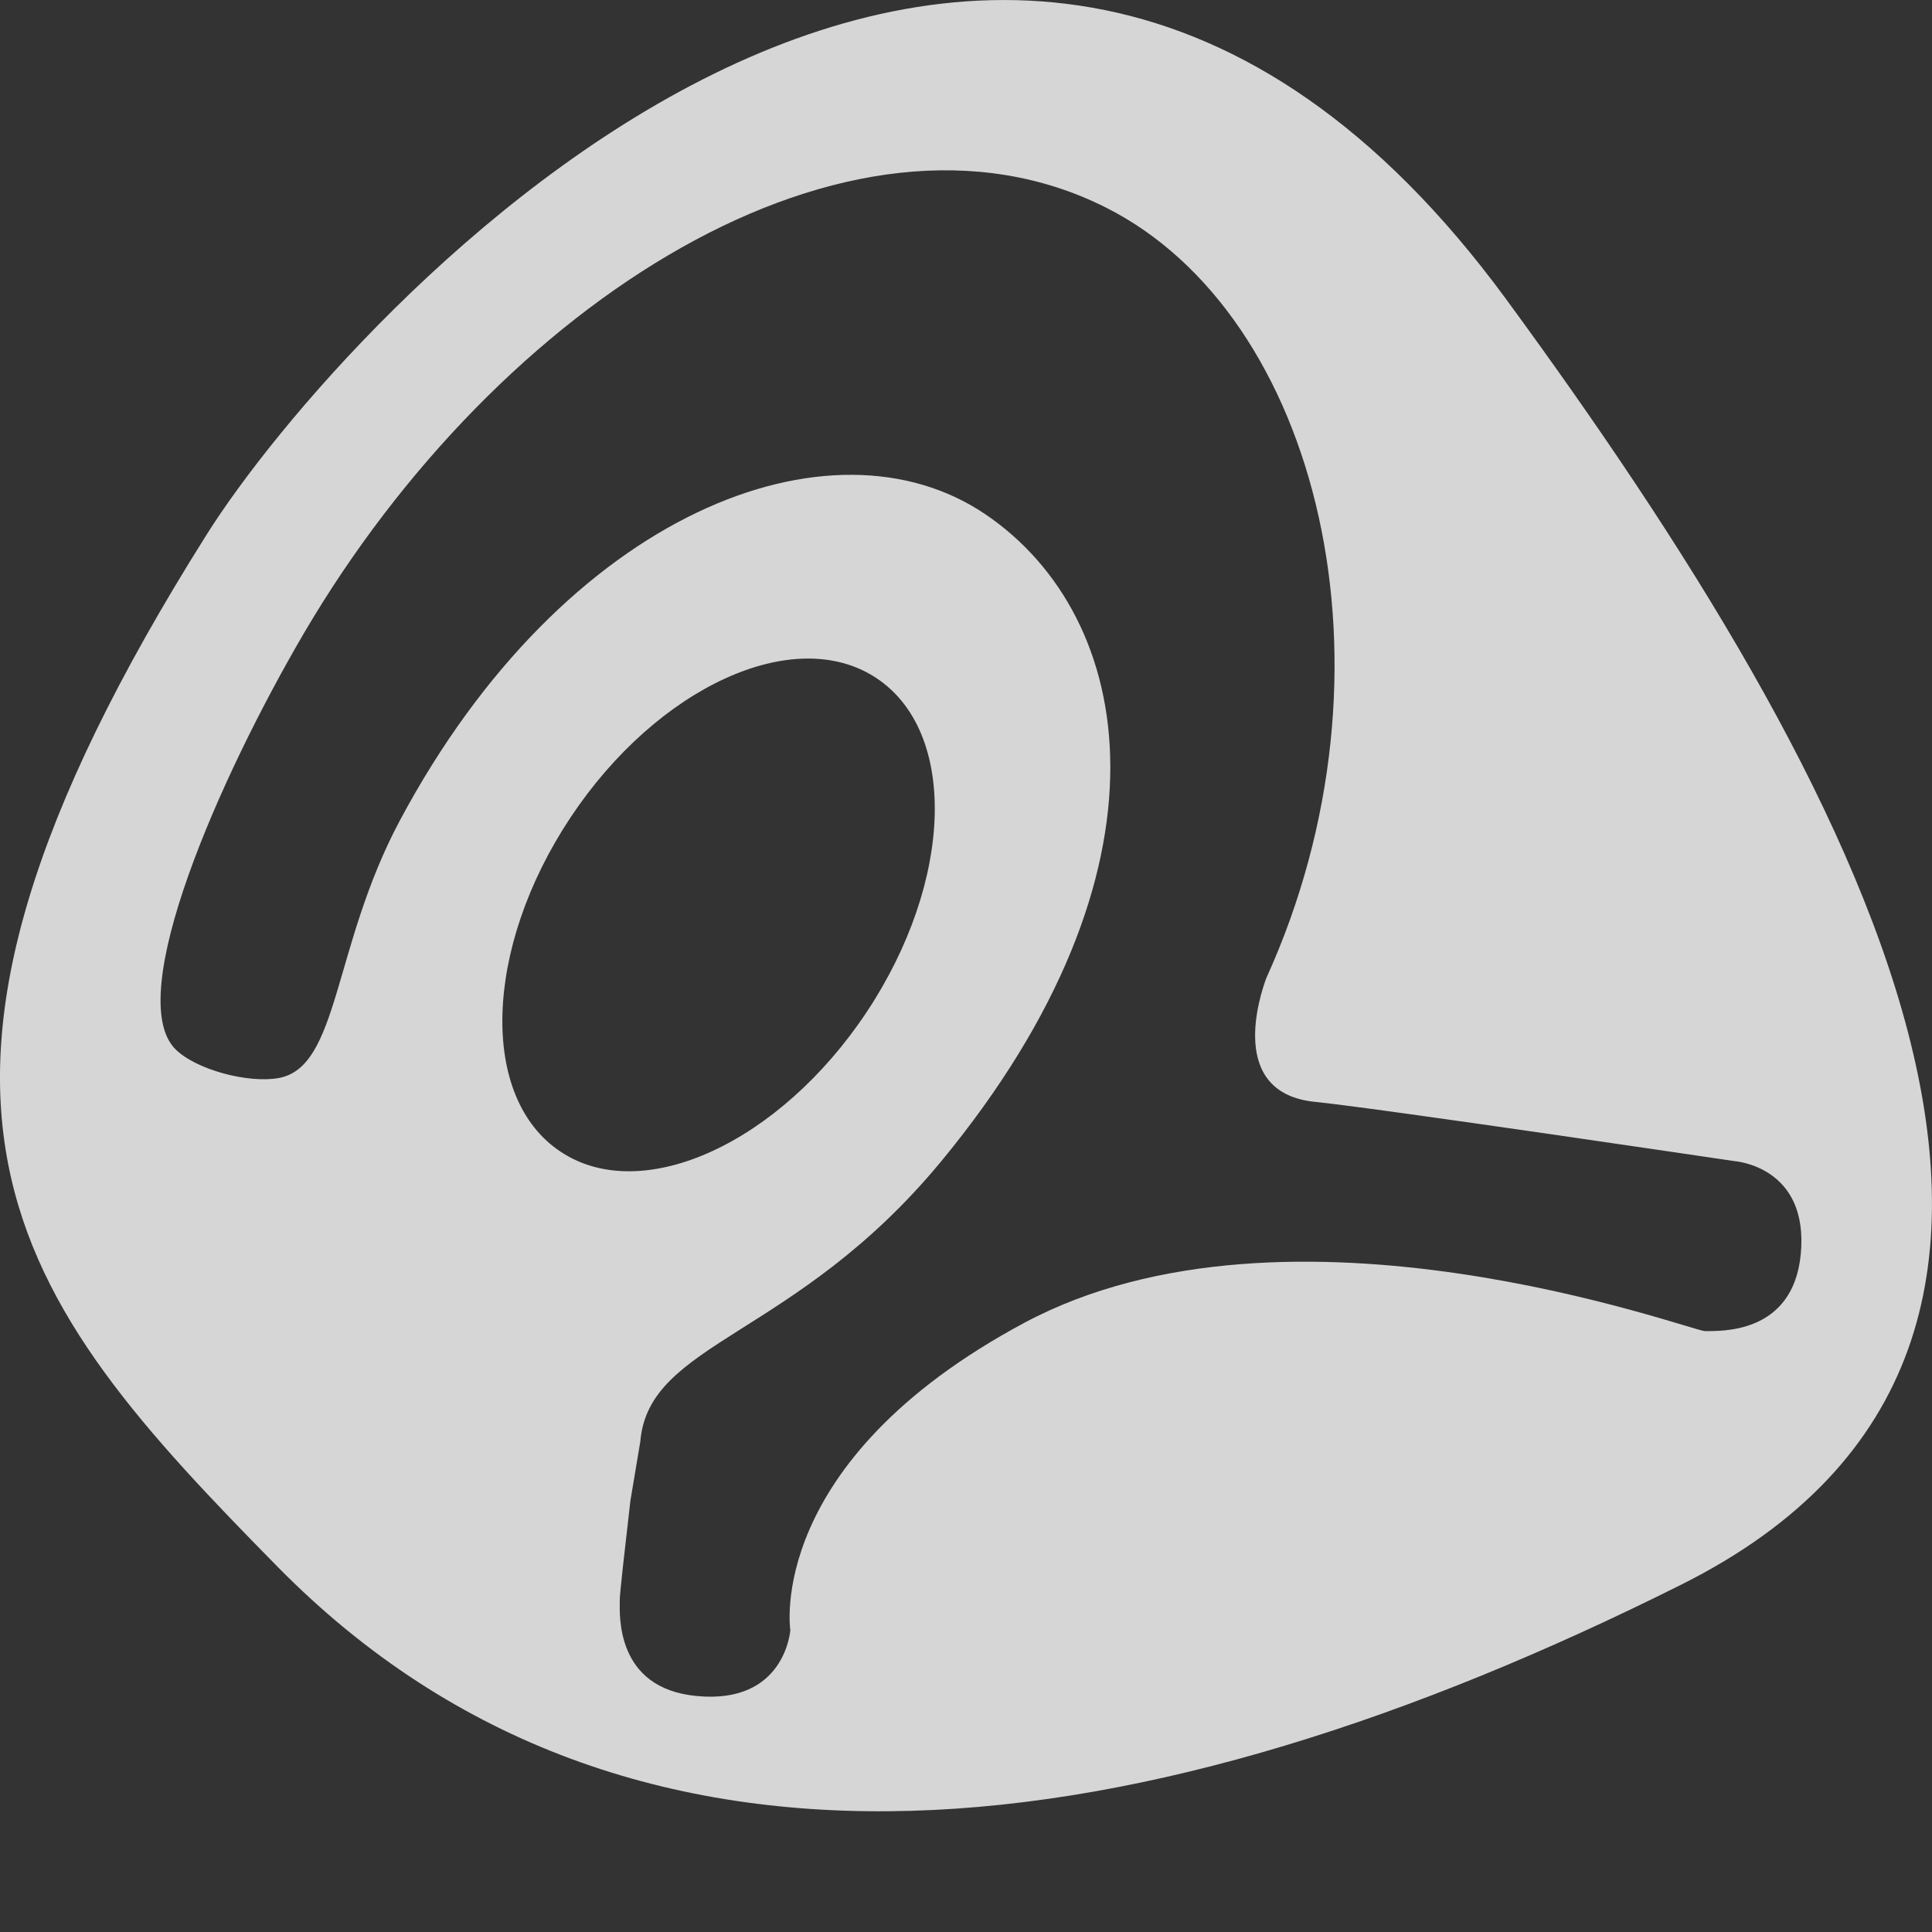
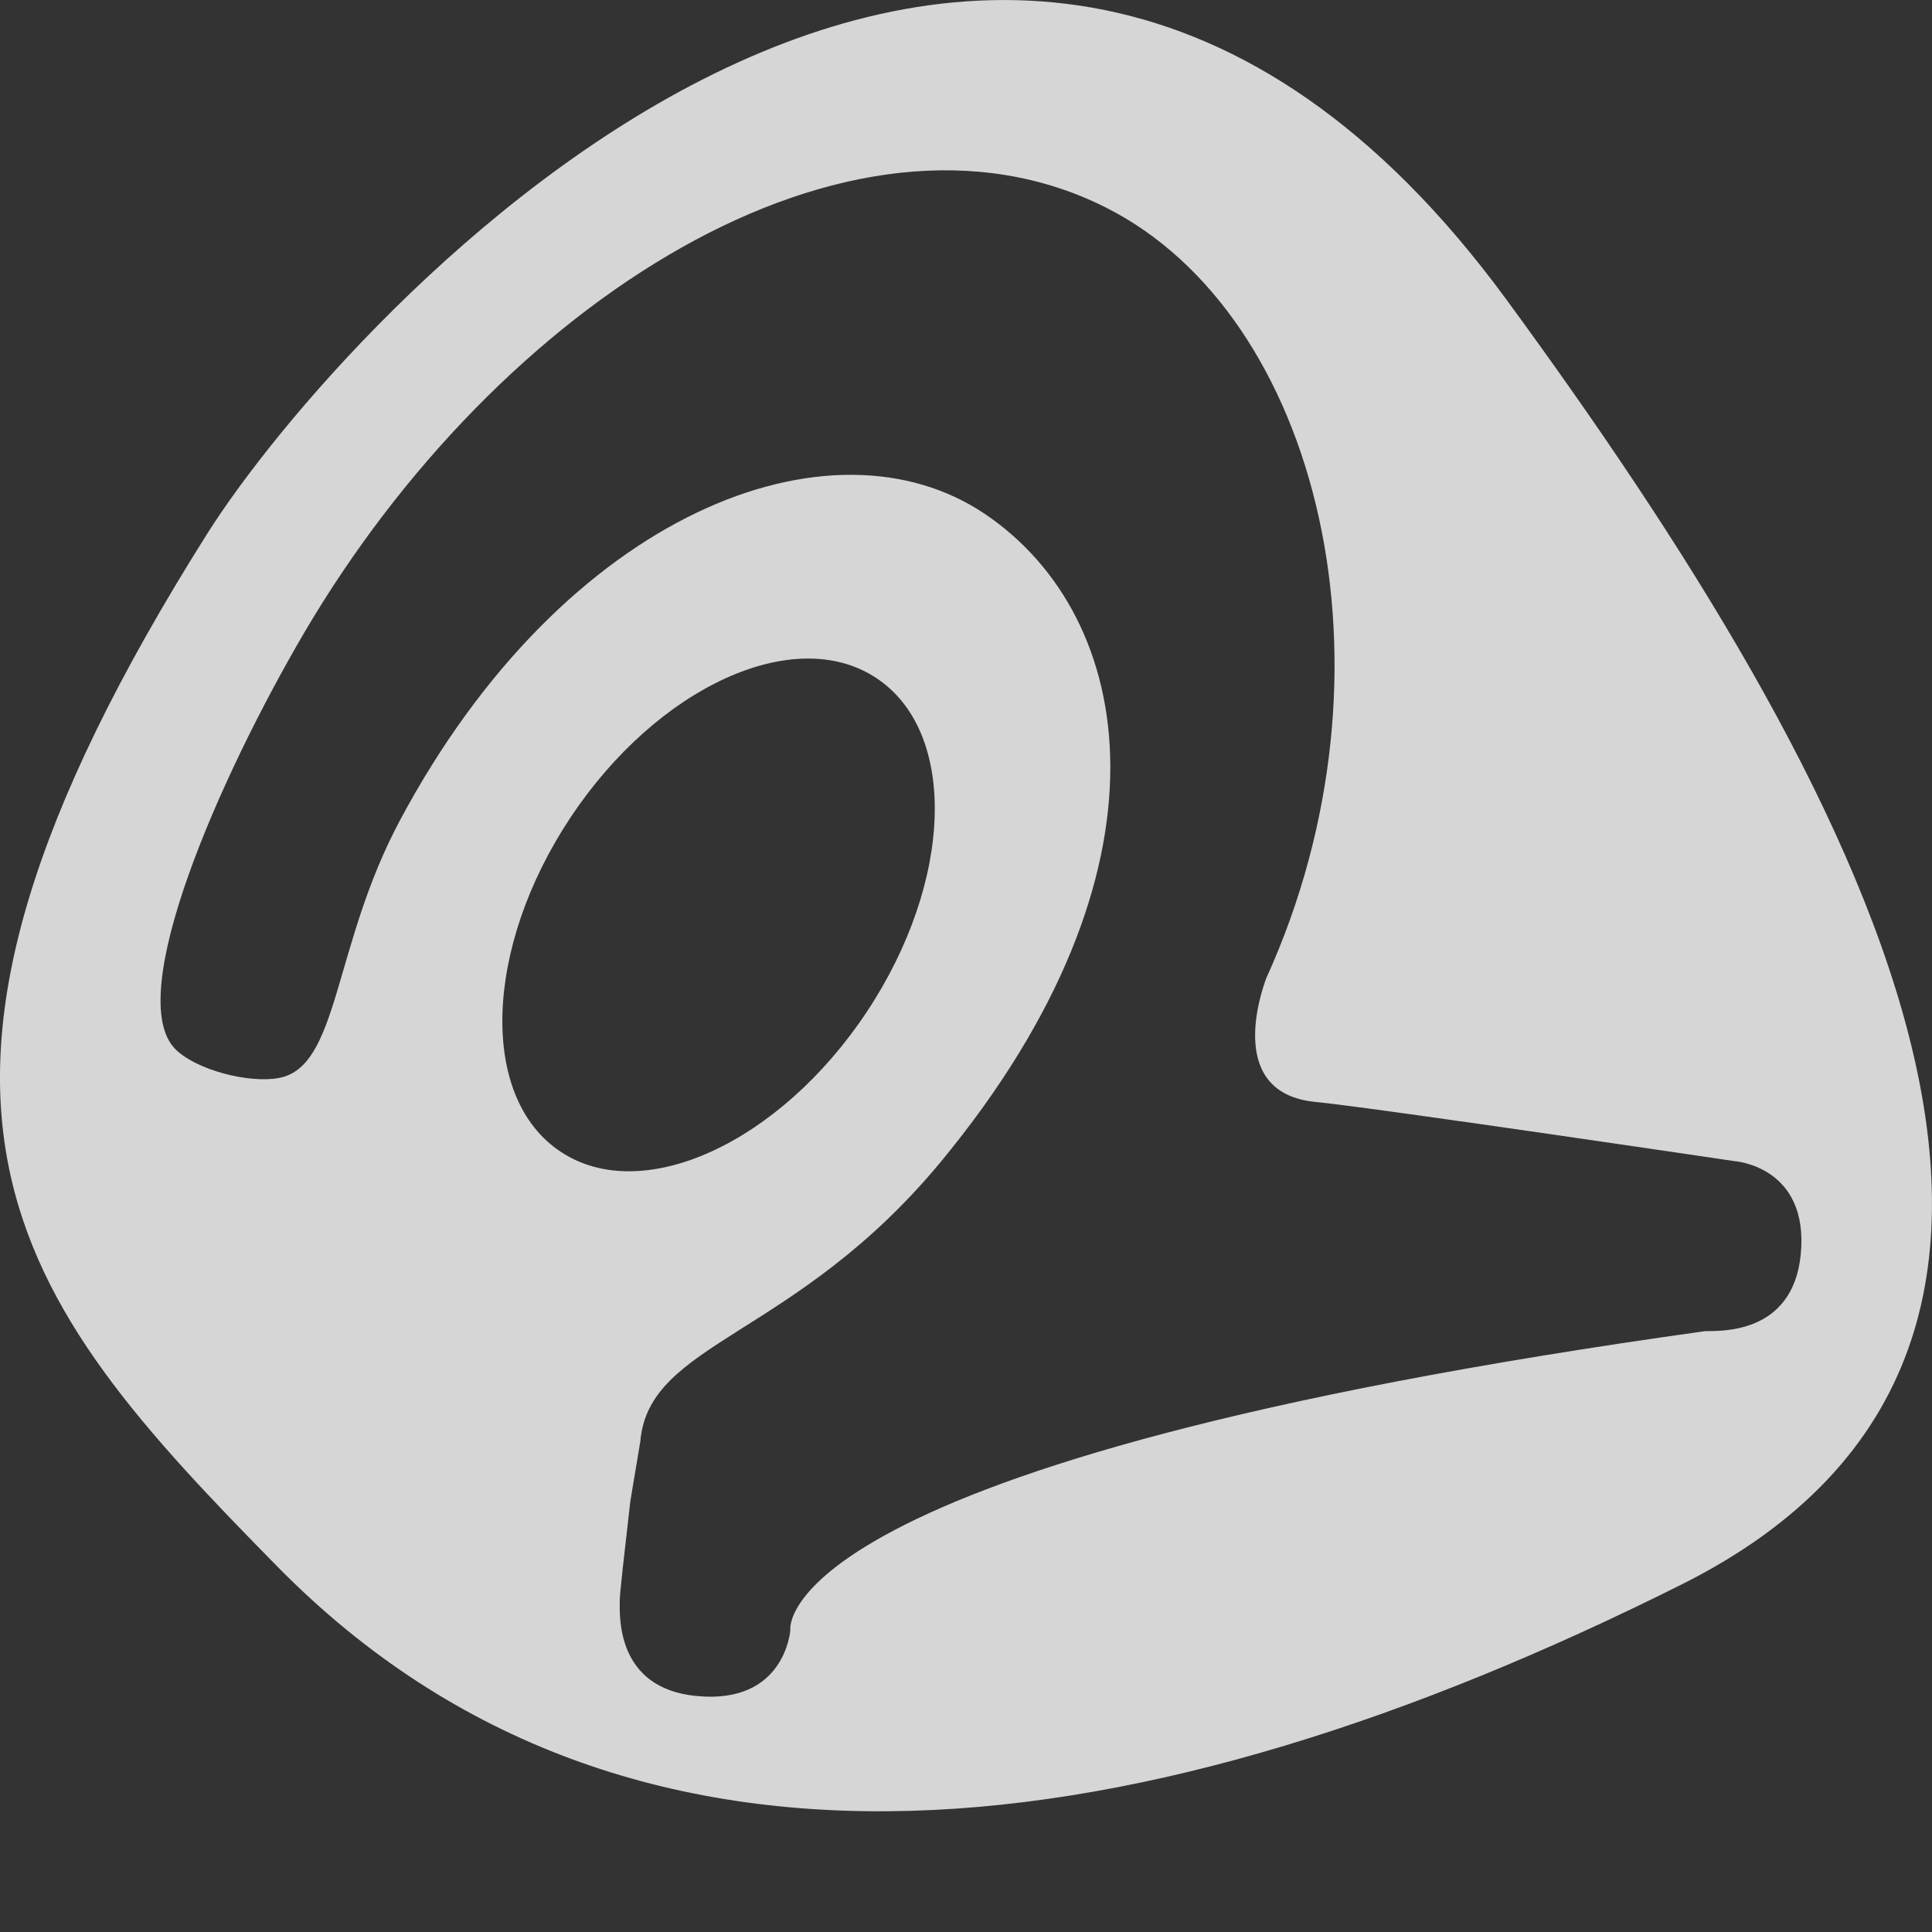
<svg xmlns="http://www.w3.org/2000/svg" width="14px" height="14px" viewBox="0 0 14 14" version="1.1">
  <rect x="0" y="0" width="14" height="14" fill="#333333" stroke="none" />
  <title>36288C9E-B5DF-4487-BA0D-DBDB9E2D3540</title>
  <g id="Page-1" stroke="none" stroke-width="1" fill="none" fill-rule="evenodd" fill-opacity="0.8">
    <g id="Главная" transform="translate(-1044, -3398)" fill="#FFFFFF" fill-rule="nonzero">
      <g id="ПОДВАЛ" transform="translate(0, 3342)">
        <g id="Group-7" transform="translate(250, 53)">
          <g id="Group-2" transform="translate(794, 0)">
-             <path d="M10.914,5.168 C7.188,0.089 2.476,5.321 1.5,6.87 C-1.106,11.003 0.089,12.399 2.016,14.358 C4.572,16.949 8.293,16.43 12.187,14.481 C15.684,12.729 13.488,8.68 10.914,5.168 Z M4.134,8.924 C4.764,7.976 5.756,7.522 6.348,7.912 C6.942,8.302 6.91,9.385 6.28,10.334 C5.65,11.282 4.658,11.738 4.066,11.348 C3.472,10.959 3.504,9.873 4.134,8.924 L4.134,8.924 Z M12.356,12.646 C12.256,12.646 9.348,11.554 7.42,12.587 C5.538,13.596 5.727,14.813 5.727,14.813 C5.727,14.813 5.69,15.352 5.049,15.29 C4.458,15.235 4.491,14.7 4.491,14.6 C4.489,14.561 4.526,14.242 4.568,13.876 L4.64,13.445 C4.701,12.719 5.761,12.697 6.819,11.417 C8.564,9.304 8.238,7.471 7.141,6.727 C6.029,5.973 4.094,6.707 2.899,8.943 C2.409,9.858 2.46,10.735 2.018,10.812 C1.804,10.851 1.426,10.755 1.272,10.604 C0.89,10.222 1.591,8.633 2.202,7.589 C3.614,5.184 6.154,3.567 8.014,4.504 C9.556,5.28 10.196,7.843 9.176,10.088 C9.132,10.206 8.89,10.923 9.533,10.985 C9.991,11.031 12.569,11.414 12.569,11.414 C12.569,11.414 13.11,11.45 13.049,12.089 C12.992,12.677 12.455,12.643 12.356,12.646 Z" id="Redmedia" />
+             <path d="M10.914,5.168 C7.188,0.089 2.476,5.321 1.5,6.87 C-1.106,11.003 0.089,12.399 2.016,14.358 C4.572,16.949 8.293,16.43 12.187,14.481 C15.684,12.729 13.488,8.68 10.914,5.168 Z M4.134,8.924 C4.764,7.976 5.756,7.522 6.348,7.912 C6.942,8.302 6.91,9.385 6.28,10.334 C5.65,11.282 4.658,11.738 4.066,11.348 C3.472,10.959 3.504,9.873 4.134,8.924 L4.134,8.924 Z M12.356,12.646 C5.538,13.596 5.727,14.813 5.727,14.813 C5.727,14.813 5.69,15.352 5.049,15.29 C4.458,15.235 4.491,14.7 4.491,14.6 C4.489,14.561 4.526,14.242 4.568,13.876 L4.64,13.445 C4.701,12.719 5.761,12.697 6.819,11.417 C8.564,9.304 8.238,7.471 7.141,6.727 C6.029,5.973 4.094,6.707 2.899,8.943 C2.409,9.858 2.46,10.735 2.018,10.812 C1.804,10.851 1.426,10.755 1.272,10.604 C0.89,10.222 1.591,8.633 2.202,7.589 C3.614,5.184 6.154,3.567 8.014,4.504 C9.556,5.28 10.196,7.843 9.176,10.088 C9.132,10.206 8.89,10.923 9.533,10.985 C9.991,11.031 12.569,11.414 12.569,11.414 C12.569,11.414 13.11,11.45 13.049,12.089 C12.992,12.677 12.455,12.643 12.356,12.646 Z" id="Redmedia" />
          </g>
        </g>
      </g>
    </g>
  </g>
</svg>